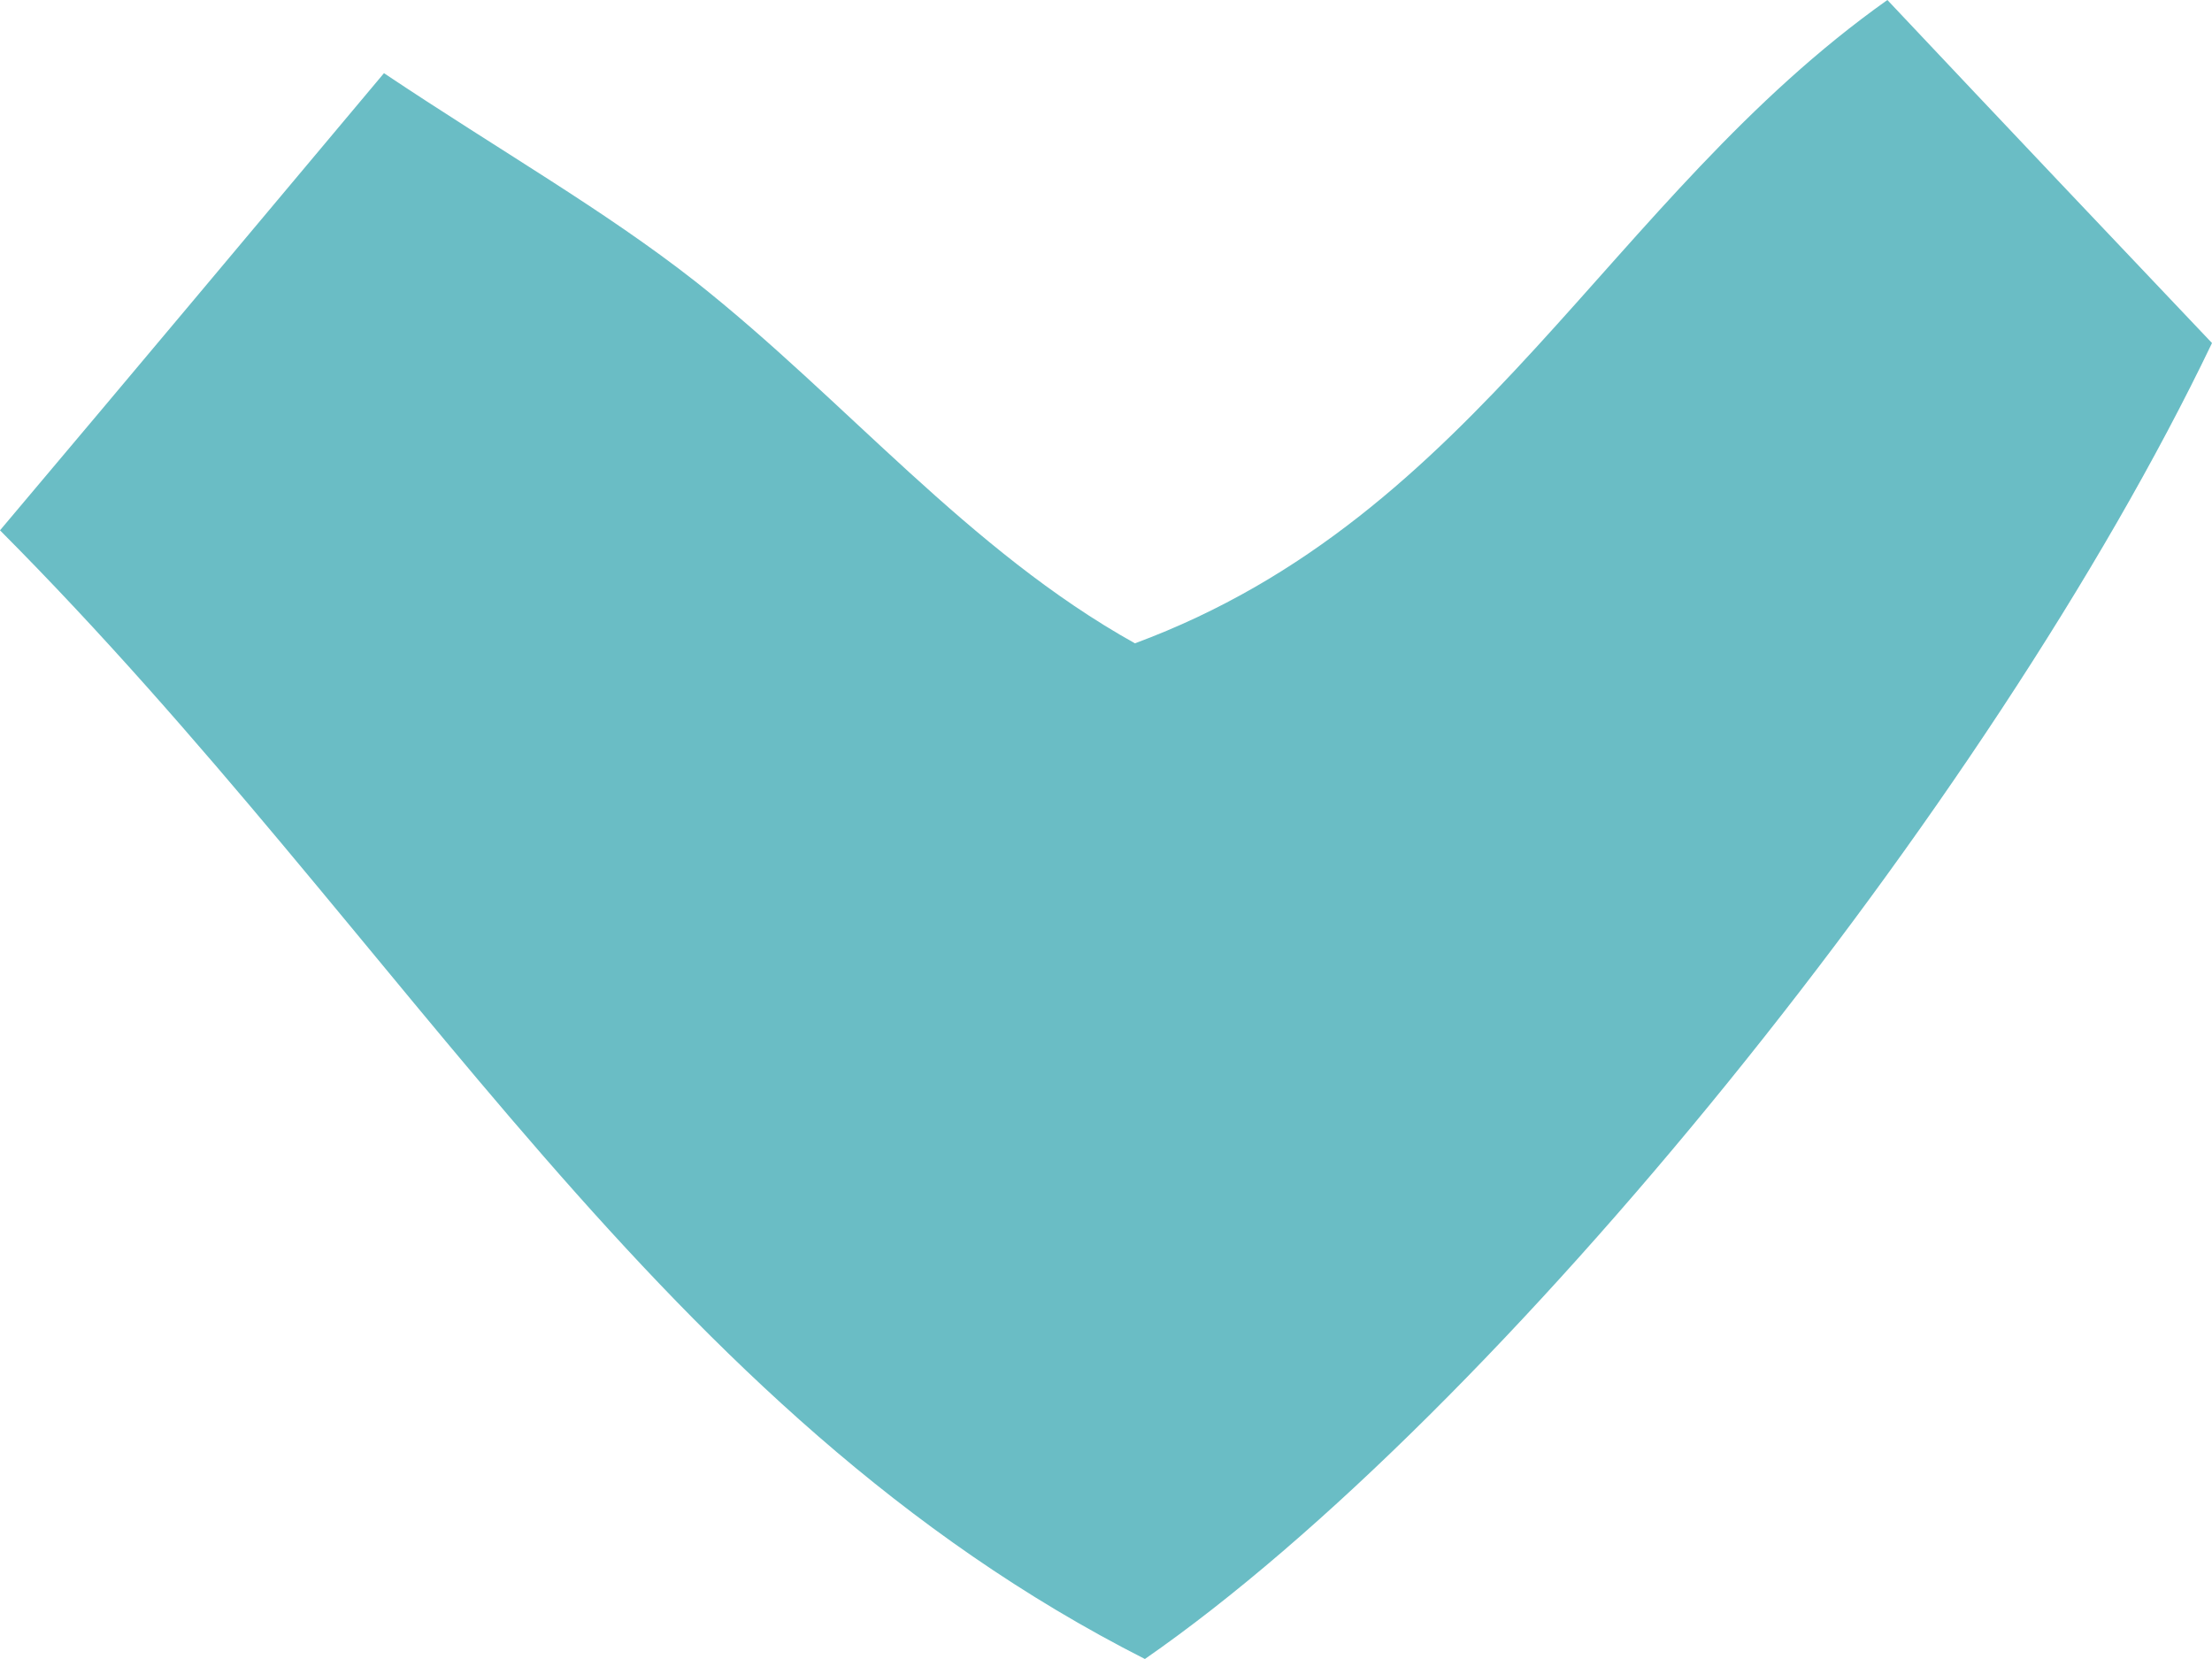
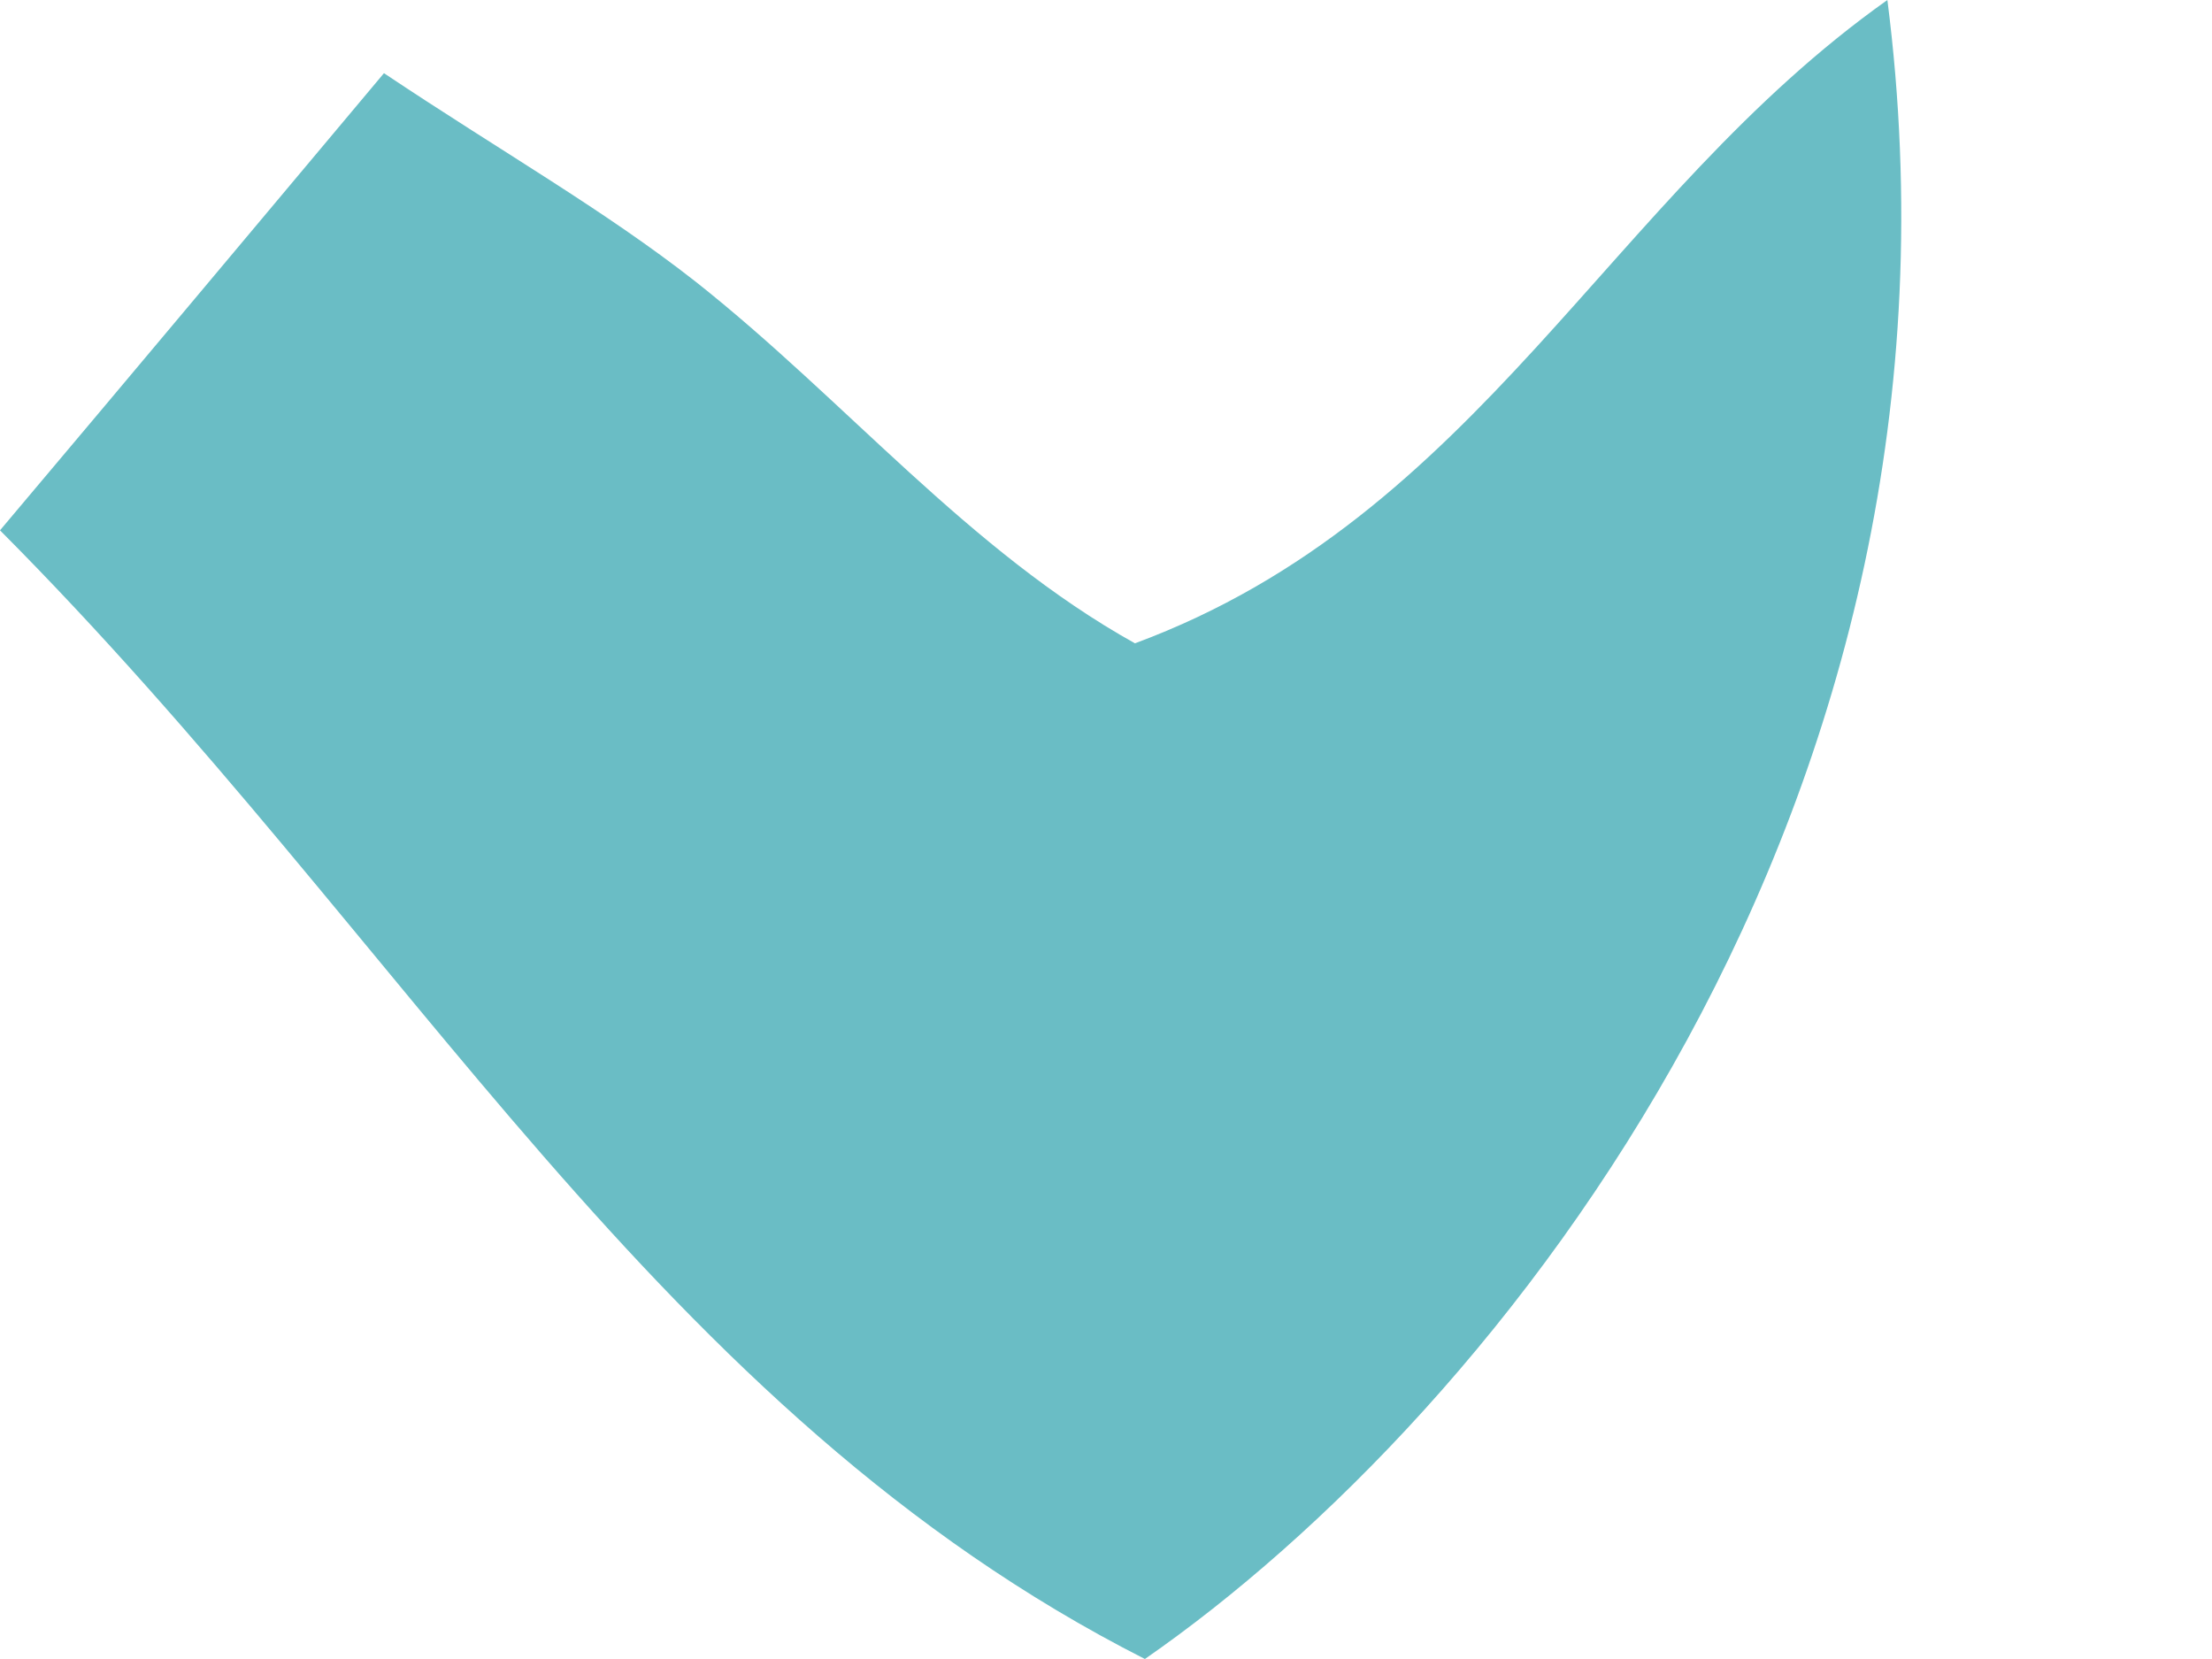
<svg xmlns="http://www.w3.org/2000/svg" width="12" height="9" viewBox="0 0 12 9" fill="none">
-   <path d="M0 2.877C0.766 1.969 1.363 1.255 2.083 0.397C2.719 0.822 3.278 1.139 3.775 1.529C4.587 2.171 5.253 2.986 6.157 3.49C8.026 2.798 8.722 1.075 10.239 0C10.905 0.707 11.479 1.312 12 1.861C10.798 4.37 8.125 7.673 6.211 9C3.569 7.659 2.221 5.106 0 2.877Z" fill="#6ABDC5" />
+   <path d="M0 2.877C0.766 1.969 1.363 1.255 2.083 0.397C2.719 0.822 3.278 1.139 3.775 1.529C4.587 2.171 5.253 2.986 6.157 3.49C8.026 2.798 8.722 1.075 10.239 0C10.798 4.37 8.125 7.673 6.211 9C3.569 7.659 2.221 5.106 0 2.877Z" fill="#6ABDC5" />
</svg>